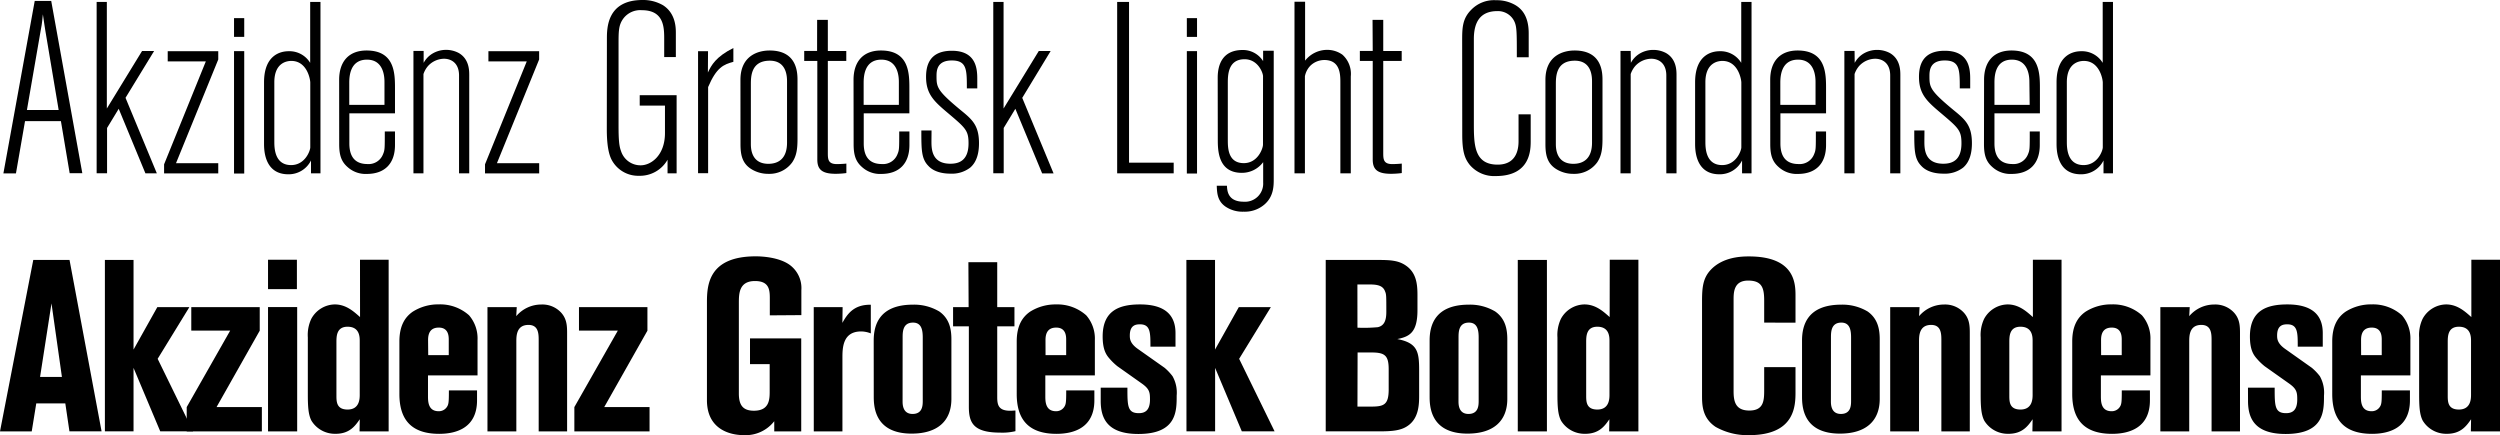
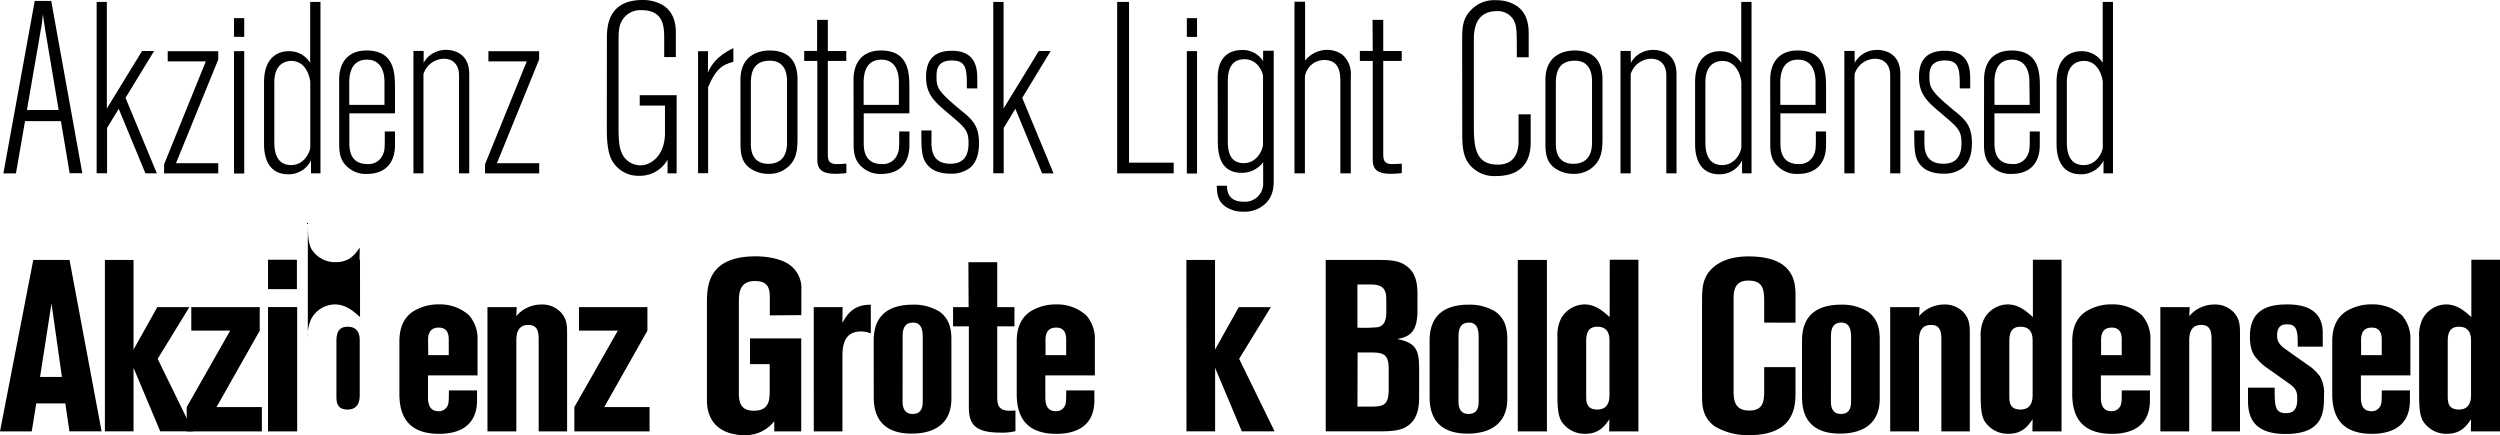
<svg xmlns="http://www.w3.org/2000/svg" viewBox="0 0 551.53 95.97">
  <title>Element 14 1</title>
  <g id="Ebene_2" data-name="Ebene 2">
    <g id="savvy_font">
      <path d="M11.3.21l6.86,38H15.37L13.44,26.73H5.52l-2,11.52H.75L7.66.21ZM10,6.75c-.11-.54-.32-2.2-.54-3.59-.05.54-.11,1-.16,1.55s-.16,1.12-.27,1.71L5.94,24.26h7Z" />
      <path d="M23.57.43V23.94l7.77-12.69H34L27.69,21.58,34.6,38.24H32.08L26.19,24l-2.57,4.23v10h-2.3V.43Z" />
      <path d="M37,11.3H48.15v1.82L38.83,36h9.32v2.25H36.2v-2l9.21-22.71H37Z" />
      <path d="M51.63,4h2.25V8.14H51.63Zm0,7.28h2.25v27H51.63Z" />
      <path d="M70.7.43V38.24H68.61V35.4a5.48,5.48,0,0,1-5,3.05c-5.36,0-5.36-5.52-5.36-6.8V18.16c0-6.16,3.8-6.86,5.41-6.86a5.34,5.34,0,0,1,4.77,2.57V.43ZM68.45,18.21c0-.7-.7-4.77-4.18-4.77-.75,0-3.75.21-3.75,4.71V31.22c0,1.29,0,5.2,3.7,5.2,3.11,0,4.23-3.21,4.23-3.91Z" />
      <path d="M74.82,17.62c0-4.12,2.2-6.48,6.05-6.48,6.27,0,6.27,5.14,6.27,8.46V25H77.07v6.64c0,3.48,1.77,4.55,4,4.55A3.4,3.4,0,0,0,84.51,34c.38-.91.38-1.18.38-5h2.25v3c0,4.07-2.25,6.37-6.21,6.37a5.89,5.89,0,0,1-4.23-1.5c-1.5-1.29-1.87-2.84-1.87-5.09Zm10,.54c0-.86,0-5-3.86-5s-3.91,3.91-3.91,5.2v4.77h7.77Z" />
      <path d="M93.46,13.87a5.35,5.35,0,0,1,1.87-2A5.85,5.85,0,0,1,98.44,11a5.92,5.92,0,0,1,2.78.7c2.3,1.34,2.3,3.86,2.3,4.93V38.24h-2.25V16.66c0-2.84-1.82-3.7-3.32-3.7a4.87,4.87,0,0,0-3.53,1.61,5.27,5.27,0,0,0-1,1.77V38.24H91.21v-27h2.25Z" />
      <path d="M107.75,11.3h11.19v1.82L109.63,36h9.32v2.25H107v-2l9.21-22.71h-8.46Z" />
      <path d="M133.89,8.62c0-2.41,0-8.62,7.87-8.62a8.74,8.74,0,0,1,4.55,1.18c2.79,1.82,2.79,5,2.79,6.16v5.25h-2.57V8.68c0-2.57,0-6.43-4.93-6.43a4.66,4.66,0,0,0-4.07,1.82c-1.07,1.45-1.07,2.79-1.07,5.79V27.74c0,2.95.11,4.45.54,5.57a4.5,4.5,0,0,0,4.34,3.16c2.3,0,5.36-2.2,5.36-7.12V23.3h-5.57V21h8.14V38.24h-2v-3A7,7,0,0,1,141,38.78a6.61,6.61,0,0,1-5.68-2.89c-.54-.8-1.45-2.3-1.45-7.39Z" />
      <path d="M156.17,16c.75-1.61,1.77-3.48,5.62-5.41v3.05c-2.14.59-3.7,1.18-5.57,5.57v19H154V11.3h2.2Z" />
      <path d="M163.35,17.62c0-5.41,4-6.48,6.43-6.48,6.16,0,6.16,5,6.16,6.64v12.8c0,2.14-.16,3.75-1.18,5.25a6.17,6.17,0,0,1-5.19,2.52,7,7,0,0,1-3.59-.91c-2.3-1.29-2.62-3.37-2.62-5.68Zm10.28.43c0-1,0-4.66-3.8-4.66-4.18,0-4.18,3.54-4.18,5.3v13c0,.91,0,4.45,3.86,4.45,2.2,0,4.12-1.12,4.12-4.66Z" />
      <path d="M180.27,4.39h2.36v6.86h4.07v2.2h-4.07V33.63c0,1.45,0,2.57,2,2.57.59,0,1.5-.05,2.09-.11v2.09a18.16,18.16,0,0,1-2.41.16c-3.16,0-4-1.12-4-3.16V13.44h-2.89v-2.2h2.84Z" />
      <path d="M188.3,17.62c0-4.12,2.2-6.48,6.05-6.48,6.27,0,6.27,5.14,6.27,8.46V25H190.55v6.64c0,3.48,1.77,4.55,4,4.55A3.4,3.4,0,0,0,198,34c.38-.91.38-1.18.38-5h2.25v3c0,4.07-2.25,6.37-6.21,6.37a5.89,5.89,0,0,1-4.23-1.5c-1.5-1.29-1.87-2.84-1.87-5.09Zm10,.54c0-.86,0-5-3.86-5s-3.91,3.91-3.91,5.2v4.77h7.77Z" />
      <path d="M205.49,31.12c0,1.66,0,5,4.18,5,2.09,0,4-.86,4-4.5,0-2.84-.64-3.37-4.5-6.64-3.05-2.57-4.87-4.18-4.87-8,0-2.3.59-5.78,5.68-5.78,5.62,0,5.62,4.34,5.62,6.43V19.5h-2.3c0-4.12,0-6.16-3.32-6.16s-3.37,2.3-3.37,3.48c0,2.41.11,3.16,5.3,7.45,2.57,2.09,4.07,3.37,4.07,7.34,0,2-.43,4.07-1.93,5.36a6.6,6.6,0,0,1-4.34,1.34c-3.37,0-4.61-1.39-5-1.82-1.45-1.55-1.45-3.59-1.45-7.71h2.25Z" />
      <path d="M221.4.43V23.94l7.77-12.69h2.62l-6.27,10.34,6.91,16.66h-2.52L224,24l-2.57,4.23v10h-2.3V.43Z" />
      <path d="M246.46.43h2.62V35.88h9.85v2.36H246.46Z" />
      <path d="M261.83,4h2.25V8.14h-2.25Zm0,7.28h2.25v27h-2.25Z" />
      <path d="M268.64,17.14c0-2.79,1-6.11,5.52-6.11a5.26,5.26,0,0,1,4.5,2.46v-2.3H281V39.47c0,1.55,0,3.91-2.09,5.68a6.64,6.64,0,0,1-4.55,1.55,6.71,6.71,0,0,1-4-1.12c-1.77-1.23-1.87-2.95-1.93-4.61h2.25c.05,1,.11,3.53,3.7,3.53a4,4,0,0,0,4.29-4.23v-4.5a5.83,5.83,0,0,1-4.71,2.36c-5.3,0-5.3-5.09-5.3-7.39Zm10-.32c0-.75-1.12-3.75-4.07-3.75-3.7,0-3.7,3.59-3.7,5.3V30.85c0,1.71,0,5.14,3.53,5.14,3.11,0,4.23-3.27,4.23-4.07Z" />
      <path d="M287.92.38v13A6.19,6.19,0,0,1,292.79,11a5.76,5.76,0,0,1,3.37,1.07A5.68,5.68,0,0,1,298,16.87V38.24h-2.3v-20c0-1.77,0-5-3.54-5a4.43,4.43,0,0,0-3.05,1.23,4.59,4.59,0,0,0-1.23,2.36V38.24h-2.3V.38Z" />
      <path d="M302.8,4.39h2.36v6.86h4.07v2.2h-4.07V33.63c0,1.45,0,2.57,2,2.57.59,0,1.5-.05,2.09-.11v2.09a18.18,18.18,0,0,1-2.41.16c-3.16,0-4-1.12-4-3.16V13.44H300v-2.2h2.84Z" />
      <path d="M322.57,9.16c0-2.89,0-5,2-7A7,7,0,0,1,330.07.05a8.16,8.16,0,0,1,4.23,1.07c1.18.7,2.95,2.2,2.95,6.21v5.3h-2.62c0-5.78,0-6.86-.64-8.09a4,4,0,0,0-3.64-2.09c-3.75,0-5.2,2.36-5.2,6.16V27c0,4.82,0,9.32,5.25,9.32,4.61,0,4.61-4.18,4.61-5.3V25.23h2.68v5.84c0,1.93,0,7.77-7.71,7.77a7.06,7.06,0,0,1-5.73-2.46c-1.12-1.39-1.66-2.95-1.66-6.69Z" />
      <path d="M340.94,17.62c0-5.41,4-6.48,6.43-6.48,6.16,0,6.16,5,6.16,6.64v12.8c0,2.14-.16,3.75-1.18,5.25a6.17,6.17,0,0,1-5.2,2.52,7,7,0,0,1-3.59-.91c-2.3-1.29-2.62-3.37-2.62-5.68Zm10.28.43c0-1,0-4.66-3.8-4.66-4.18,0-4.18,3.54-4.18,5.3v13c0,.91,0,4.45,3.86,4.45,2.2,0,4.12-1.12,4.12-4.66Z" />
      <path d="M359.79,13.87a5.36,5.36,0,0,1,1.87-2,5.85,5.85,0,0,1,3.11-.86,5.92,5.92,0,0,1,2.79.7c2.3,1.34,2.3,3.86,2.3,4.93V38.24h-2.25V16.66c0-2.84-1.82-3.7-3.32-3.7a4.87,4.87,0,0,0-3.54,1.61,5.28,5.28,0,0,0-1,1.77V38.24h-2.25v-27h2.25Z" />
      <path d="M386.41.43V38.24h-2.09V35.4a5.48,5.48,0,0,1-5,3.05c-5.36,0-5.36-5.52-5.36-6.8V18.16c0-6.16,3.8-6.86,5.41-6.86a5.34,5.34,0,0,1,4.77,2.57V.43Zm-2.25,17.78c0-.7-.7-4.77-4.18-4.77-.75,0-3.75.21-3.75,4.71V31.22c0,1.29,0,5.2,3.7,5.2,3.11,0,4.23-3.21,4.23-3.91Z" />
      <path d="M390.53,17.62c0-4.12,2.2-6.48,6.05-6.48,6.27,0,6.27,5.14,6.27,8.46V25H392.78v6.64c0,3.48,1.77,4.55,4,4.55A3.4,3.4,0,0,0,400.22,34c.38-.91.38-1.18.38-5h2.25v3c0,4.07-2.25,6.37-6.21,6.37a5.89,5.89,0,0,1-4.23-1.5c-1.5-1.29-1.87-2.84-1.87-5.09Zm10,.54c0-.86,0-5-3.86-5s-3.91,3.91-3.91,5.2v4.77h7.77Z" />
      <path d="M409.17,13.87a5.36,5.36,0,0,1,1.87-2,5.85,5.85,0,0,1,3.11-.86,5.92,5.92,0,0,1,2.79.7c2.3,1.34,2.3,3.86,2.3,4.93V38.24H417V16.66c0-2.84-1.82-3.7-3.32-3.7a4.87,4.87,0,0,0-3.54,1.61,5.28,5.28,0,0,0-1,1.77V38.24h-2.25v-27h2.25Z" />
      <path d="M424.54,31.12c0,1.66,0,5,4.18,5,2.09,0,4-.86,4-4.5,0-2.84-.64-3.37-4.5-6.64-3.05-2.57-4.87-4.18-4.87-8,0-2.3.59-5.78,5.68-5.78,5.62,0,5.62,4.34,5.62,6.43V19.5h-2.3c0-4.12,0-6.16-3.32-6.16s-3.37,2.3-3.37,3.48c0,2.41.11,3.16,5.3,7.45,2.57,2.09,4.07,3.37,4.07,7.34,0,2-.43,4.07-1.93,5.36a6.6,6.6,0,0,1-4.34,1.34c-3.37,0-4.61-1.39-5-1.82-1.45-1.55-1.45-3.59-1.45-7.71h2.25Z" />
      <path d="M437.71,17.62c0-4.12,2.2-6.48,6.05-6.48,6.27,0,6.27,5.14,6.27,8.46V25H440v6.64c0,3.48,1.77,4.55,4,4.55A3.4,3.4,0,0,0,447.41,34c.38-.91.38-1.18.38-5H450v3c0,4.07-2.25,6.37-6.21,6.37a5.89,5.89,0,0,1-4.23-1.5c-1.5-1.29-1.87-2.84-1.87-5.09Zm10,.54c0-.86,0-5-3.86-5S440,17.08,440,18.37v4.77h7.77Z" />
      <path d="M466.15.43V38.24h-2.09V35.4a5.48,5.48,0,0,1-5,3.05c-5.36,0-5.36-5.52-5.36-6.8V18.16c0-6.16,3.8-6.86,5.41-6.86a5.34,5.34,0,0,1,4.77,2.57V.43ZM463.9,18.21c0-.7-.7-4.77-4.18-4.77-.75,0-3.75.21-3.75,4.71V31.22c0,1.29,0,5.2,3.7,5.2,3.11,0,4.23-3.21,4.23-3.91Z" />
      <path d="M7.34,57.35h8l7.07,37.81H15.32L14.41,89H8L7,95.17H0Zm1.5,25.81h4.82l-2.3-16.23Z" />
      <path d="M23.14,57.35h6.32V77.12l5.25-9.37h7.07l-7,11.41,7.82,16H35.35l-5.89-14v14H23.14Z" />
      <path d="M42.2,67.75h15.1v5.2L47.77,89.81h10v5.36H41.19V89.81l9.59-16.87H42.2Z" />
      <path d="M59.13,57.3H65.5v6.48H59.13Zm0,10.44h6.43V95.17H59.13Z" />
-       <path d="M79.42,57.3h6.32V95.17H79.32l.05-2.68c-1,1.45-2.25,3.21-5.3,3.21a6.07,6.07,0,0,1-5.36-2.89c-.7-1.34-.8-3.16-.8-5.84V74.44a8.35,8.35,0,0,1,.75-4.07,6,6,0,0,1,5.2-3.21c2.52,0,4.23,1.61,5.57,2.79Zm-5.2,29.94c0,1.34,0,3.11,2.46,3.11,2.68,0,2.68-2.46,2.68-3.32V75.24c0-.86,0-3.16-2.68-3.16-2.46,0-2.46,2.14-2.46,3.48Z" />
+       <path d="M79.42,57.3h6.32H79.32l.05-2.68c-1,1.45-2.25,3.21-5.3,3.21a6.07,6.07,0,0,1-5.36-2.89c-.7-1.34-.8-3.16-.8-5.84V74.44a8.35,8.35,0,0,1,.75-4.07,6,6,0,0,1,5.2-3.21c2.52,0,4.23,1.61,5.57,2.79Zm-5.2,29.94c0,1.34,0,3.11,2.46,3.11,2.68,0,2.68-2.46,2.68-3.32V75.24c0-.86,0-3.16-2.68-3.16-2.46,0-2.46,2.14-2.46,3.48Z" />
      <path d="M94.42,87.35c0,1.18,0,3.37,2.36,3.37a2.11,2.11,0,0,0,1.71-.8c.48-.64.54-1,.54-3.8h6.21v2.2c0,5.95-4.39,7.39-8.35,7.39-6.27,0-8.78-3.27-8.78-8.78V75.35c0-3.43,1.18-5.36,2.95-6.59a10.49,10.49,0,0,1,5.78-1.61,9.56,9.56,0,0,1,6.64,2.41A7.81,7.81,0,0,1,105.35,75v7.82H94.42Zm.05-9H99V75c0-.75,0-2.73-2.2-2.73-1.66,0-2.36,1-2.36,2.73Z" />
      <path d="M107.54,67.75H114l-.11,2a7.22,7.22,0,0,1,5.52-2.57A5.61,5.61,0,0,1,123.82,69c1.29,1.45,1.29,3.05,1.29,4.71V95.17h-6.27V75c0-1.5-.11-3.32-2.25-3.32-2.68,0-2.68,2.46-2.68,3.7V95.17h-6.37Z" />
      <path d="M127.73,67.75h15.1v5.2L133.3,89.81h10v5.36H126.71V89.81l9.59-16.87h-8.57Z" />
      <path d="M169.83,69.57V66c0-1.87,0-4-3.27-4C163,62,163,64.85,163,66.89V86.81c0,2.52.86,3.8,3.32,3.8,3.48,0,3.48-2.57,3.48-4.39V80.33h-4.34V74.65h11.3V95.17h-5.95V92.92A8,8,0,0,1,164.15,96c-3.37,0-8.19-1.45-8.19-7.71V66.73c0-3.8.32-10.18,10.77-10.18,1.71,0,5,.27,7.23,1.71A6.33,6.33,0,0,1,176.79,64v5.52Z" />
      <path d="M179.52,67.75h6.37l-.05,3.48c1.07-1.93,2.52-4.07,6.27-4v6.32a6,6,0,0,0-2.14-.43c-4.12,0-4.12,3.75-4.12,5.89V95.17h-6.32Z" />
      <path d="M192.75,75.14c0-3.32,1.13-7.93,8.68-7.93a10.86,10.86,0,0,1,5.78,1.5c2.3,1.61,2.68,4,2.68,6.16V88c0,4.93-3.11,7.66-8.78,7.66-8.35,0-8.35-6.27-8.35-8.3Zm6.37,13.34c0,.7,0,2.84,2.2,2.84s2.25-1.87,2.25-2.89V74.49c0-1.55-.21-3.32-2.14-3.32-2.3,0-2.3,2.09-2.3,3.37Z" />
      <path d="M213.64,57.84H220v9.91h3.8V72H220V87.62c0,1.77.32,3,2.89,3,.43,0,.7-.05,1.13-.05v4.55a12.28,12.28,0,0,1-3.37.32c-6,0-6.91-2.25-6.91-5.73V72h-3.48V67.75h3.43Z" />
      <path d="M230.61,87.35c0,1.18,0,3.37,2.36,3.37a2.11,2.11,0,0,0,1.71-.8c.48-.64.54-1,.54-3.8h6.21v2.2c0,5.95-4.39,7.39-8.35,7.39-6.27,0-8.78-3.27-8.78-8.78V75.35c0-3.43,1.18-5.36,2.95-6.59A10.49,10.49,0,0,1,233,67.16a9.56,9.56,0,0,1,6.64,2.41A7.81,7.81,0,0,1,241.54,75v7.82H230.61Zm.05-9h4.55V75c0-.75,0-2.73-2.2-2.73-1.66,0-2.36,1-2.36,2.73Z" />
-       <path d="M242.83,85.53h5.89c0,4,0,5.62,2.52,5.62,1.39,0,2.46-.64,2.46-3,0-1.61-.11-2.36-1.87-3.59l-5.3-3.75a13,13,0,0,1-1.77-1.71c-.7-.8-1.5-1.93-1.5-4.87,0-5.78,3.75-7.07,8.25-7.07,5.57,0,7.82,2.41,7.82,6.32v3H253.8c0-3.11,0-4.93-2.3-4.93-.91,0-2.25.16-2.25,2.46,0,.75.05,1.77,1.82,3l5.84,4.12A11.33,11.33,0,0,1,258.68,83a7.39,7.39,0,0,1,.91,4.28c0,3.48,0,8.46-8.46,8.46-6.86,0-8.3-3.48-8.3-7.28Z" />
      <path d="M261.73,57.35h6.32V77.12l5.25-9.37h7.07l-7,11.41,7.82,16h-7.23l-5.89-14v14h-6.32Z" />
      <path d="M292.47,57.35H304.2c2.68,0,4.28.16,5.78,1.12,2.41,1.55,2.73,4,2.73,6.59v3.37c0,4.93-1.77,5.84-4.45,6.37,4.5.86,4.82,2.84,4.82,6.91v5.36c0,2,0,5.2-2.57,6.91-1.45,1-3.37,1.18-6.11,1.18H292.47Zm7,14.94a33.29,33.29,0,0,0,4.5-.11c1.39-.32,1.87-1.45,1.87-3.37,0-3.54,0-3.86-.27-4.5-.43-1.23-1.55-1.55-3.32-1.55h-2.79Zm0,17.41h2.89c2.89,0,4-.32,4-3.8V81.46c0-3.11-.91-3.7-3.86-3.7h-3Z" />
      <path d="M315.39,75.14c0-3.32,1.13-7.93,8.68-7.93a10.86,10.86,0,0,1,5.78,1.5c2.3,1.61,2.68,4,2.68,6.16V88c0,4.93-3.11,7.66-8.78,7.66-8.36,0-8.36-6.27-8.36-8.3Zm6.37,13.34c0,.7,0,2.84,2.2,2.84s2.25-1.87,2.25-2.89V74.49c0-1.55-.21-3.32-2.14-3.32-2.3,0-2.3,2.09-2.3,3.37Z" />
      <path d="M334.84,57.35h6.43V95.17h-6.43Z" />
      <path d="M355.13,57.3h6.32V95.17H355l.05-2.68c-1,1.45-2.25,3.21-5.3,3.21a6.07,6.07,0,0,1-5.36-2.89c-.7-1.34-.8-3.16-.8-5.84V74.44a8.34,8.34,0,0,1,.75-4.07,6,6,0,0,1,5.2-3.21c2.52,0,4.23,1.61,5.57,2.79Zm-5.2,29.94c0,1.34,0,3.11,2.46,3.11,2.68,0,2.68-2.46,2.68-3.32V75.24c0-.86,0-3.16-2.68-3.16-2.46,0-2.46,2.14-2.46,3.48Z" />
      <path d="M389.2,71.17V66.35c0-2.84-.48-4.45-3.54-4.45s-3.21,2.41-3.21,4.12V86.28c0,2.25.38,4.29,3.48,4.29,3.27,0,3.27-2.36,3.27-4.66V81h6.91v5.36c0,3.05,0,9.64-10.28,9.64a14.31,14.31,0,0,1-7.34-1.82c-3-2-3-4.93-3-7V66.57c0-3.05.16-5.14,1.88-7,2.73-2.95,7-3,8.46-3,10.28,0,10.28,6.11,10.28,8.78v5.84Z" />
      <path d="M397.55,75.14c0-3.32,1.13-7.93,8.68-7.93a10.86,10.86,0,0,1,5.78,1.5c2.3,1.61,2.68,4,2.68,6.16V88c0,4.93-3.11,7.66-8.78,7.66-8.36,0-8.36-6.27-8.36-8.3Zm6.37,13.34c0,.7,0,2.84,2.2,2.84s2.25-1.87,2.25-2.89V74.49c0-1.55-.21-3.32-2.14-3.32-2.3,0-2.3,2.09-2.3,3.37Z" />
      <path d="M417,67.75h6.48l-.11,2a7.22,7.22,0,0,1,5.52-2.57A5.61,5.61,0,0,1,433.27,69c1.29,1.45,1.29,3.05,1.29,4.71V95.17h-6.27V75c0-1.5-.11-3.32-2.25-3.32-2.68,0-2.68,2.46-2.68,3.7V95.17H417Z" />
      <path d="M448.48,57.3h6.32V95.17h-6.43l.05-2.68c-1,1.45-2.25,3.21-5.3,3.21a6.07,6.07,0,0,1-5.36-2.89c-.7-1.34-.8-3.16-.8-5.84V74.44a8.34,8.34,0,0,1,.75-4.07,6,6,0,0,1,5.2-3.21c2.52,0,4.23,1.61,5.57,2.79Zm-5.2,29.94c0,1.34,0,3.11,2.46,3.11,2.68,0,2.68-2.46,2.68-3.32V75.24c0-.86,0-3.16-2.68-3.16-2.46,0-2.46,2.14-2.46,3.48Z" />
      <path d="M463.48,87.35c0,1.18,0,3.37,2.36,3.37a2.11,2.11,0,0,0,1.71-.8c.48-.64.54-1,.54-3.8h6.21v2.2c0,5.95-4.39,7.39-8.36,7.39-6.27,0-8.78-3.27-8.78-8.78V75.35c0-3.43,1.18-5.36,2.95-6.59a10.49,10.49,0,0,1,5.79-1.61,9.56,9.56,0,0,1,6.64,2.41A7.81,7.81,0,0,1,474.41,75v7.82H463.48Zm.05-9h4.55V75c0-.75,0-2.73-2.2-2.73-1.66,0-2.36,1-2.36,2.73Z" />
      <path d="M476.6,67.75h6.48l-.11,2a7.22,7.22,0,0,1,5.52-2.57A5.61,5.61,0,0,1,492.88,69c1.29,1.45,1.29,3.05,1.29,4.71V95.17H487.9V75c0-1.5-.11-3.32-2.25-3.32-2.68,0-2.68,2.46-2.68,3.7V95.17H476.6Z" />
      <path d="M495.93,85.53h5.89c0,4,0,5.62,2.52,5.62,1.39,0,2.46-.64,2.46-3,0-1.61-.11-2.36-1.87-3.59l-5.3-3.75a13,13,0,0,1-1.77-1.71c-.7-.8-1.5-1.93-1.5-4.87,0-5.78,3.75-7.07,8.25-7.07,5.57,0,7.82,2.41,7.82,6.32v3h-5.52c0-3.11,0-4.93-2.3-4.93-.91,0-2.25.16-2.25,2.46,0,.75.05,1.77,1.82,3L510,81.13A11.35,11.35,0,0,1,511.79,83a7.4,7.4,0,0,1,.91,4.28c0,3.48,0,8.46-8.46,8.46-6.86,0-8.3-3.48-8.3-7.28Z" />
      <path d="M520.84,87.35c0,1.18,0,3.37,2.36,3.37a2.11,2.11,0,0,0,1.71-.8c.48-.64.54-1,.54-3.8h6.21v2.2c0,5.95-4.39,7.39-8.36,7.39-6.27,0-8.78-3.27-8.78-8.78V75.35c0-3.43,1.18-5.36,2.95-6.59a10.49,10.49,0,0,1,5.79-1.61,9.56,9.56,0,0,1,6.64,2.41A7.81,7.81,0,0,1,531.76,75v7.82H520.84Zm.05-9h4.55V75c0-.75,0-2.73-2.2-2.73-1.66,0-2.36,1-2.36,2.73Z" />
      <path d="M545.21,57.3h6.32V95.17H545.1l.05-2.68c-1,1.45-2.25,3.21-5.3,3.21a6.07,6.07,0,0,1-5.36-2.89c-.7-1.34-.8-3.16-.8-5.84V74.44a8.34,8.34,0,0,1,.75-4.07,6,6,0,0,1,5.2-3.21c2.52,0,4.23,1.61,5.57,2.79ZM540,87.24c0,1.34,0,3.11,2.46,3.11,2.68,0,2.68-2.46,2.68-3.32V75.24c0-.86,0-3.16-2.68-3.16-2.46,0-2.46,2.14-2.46,3.48Z" />
    </g>
  </g>
</svg>